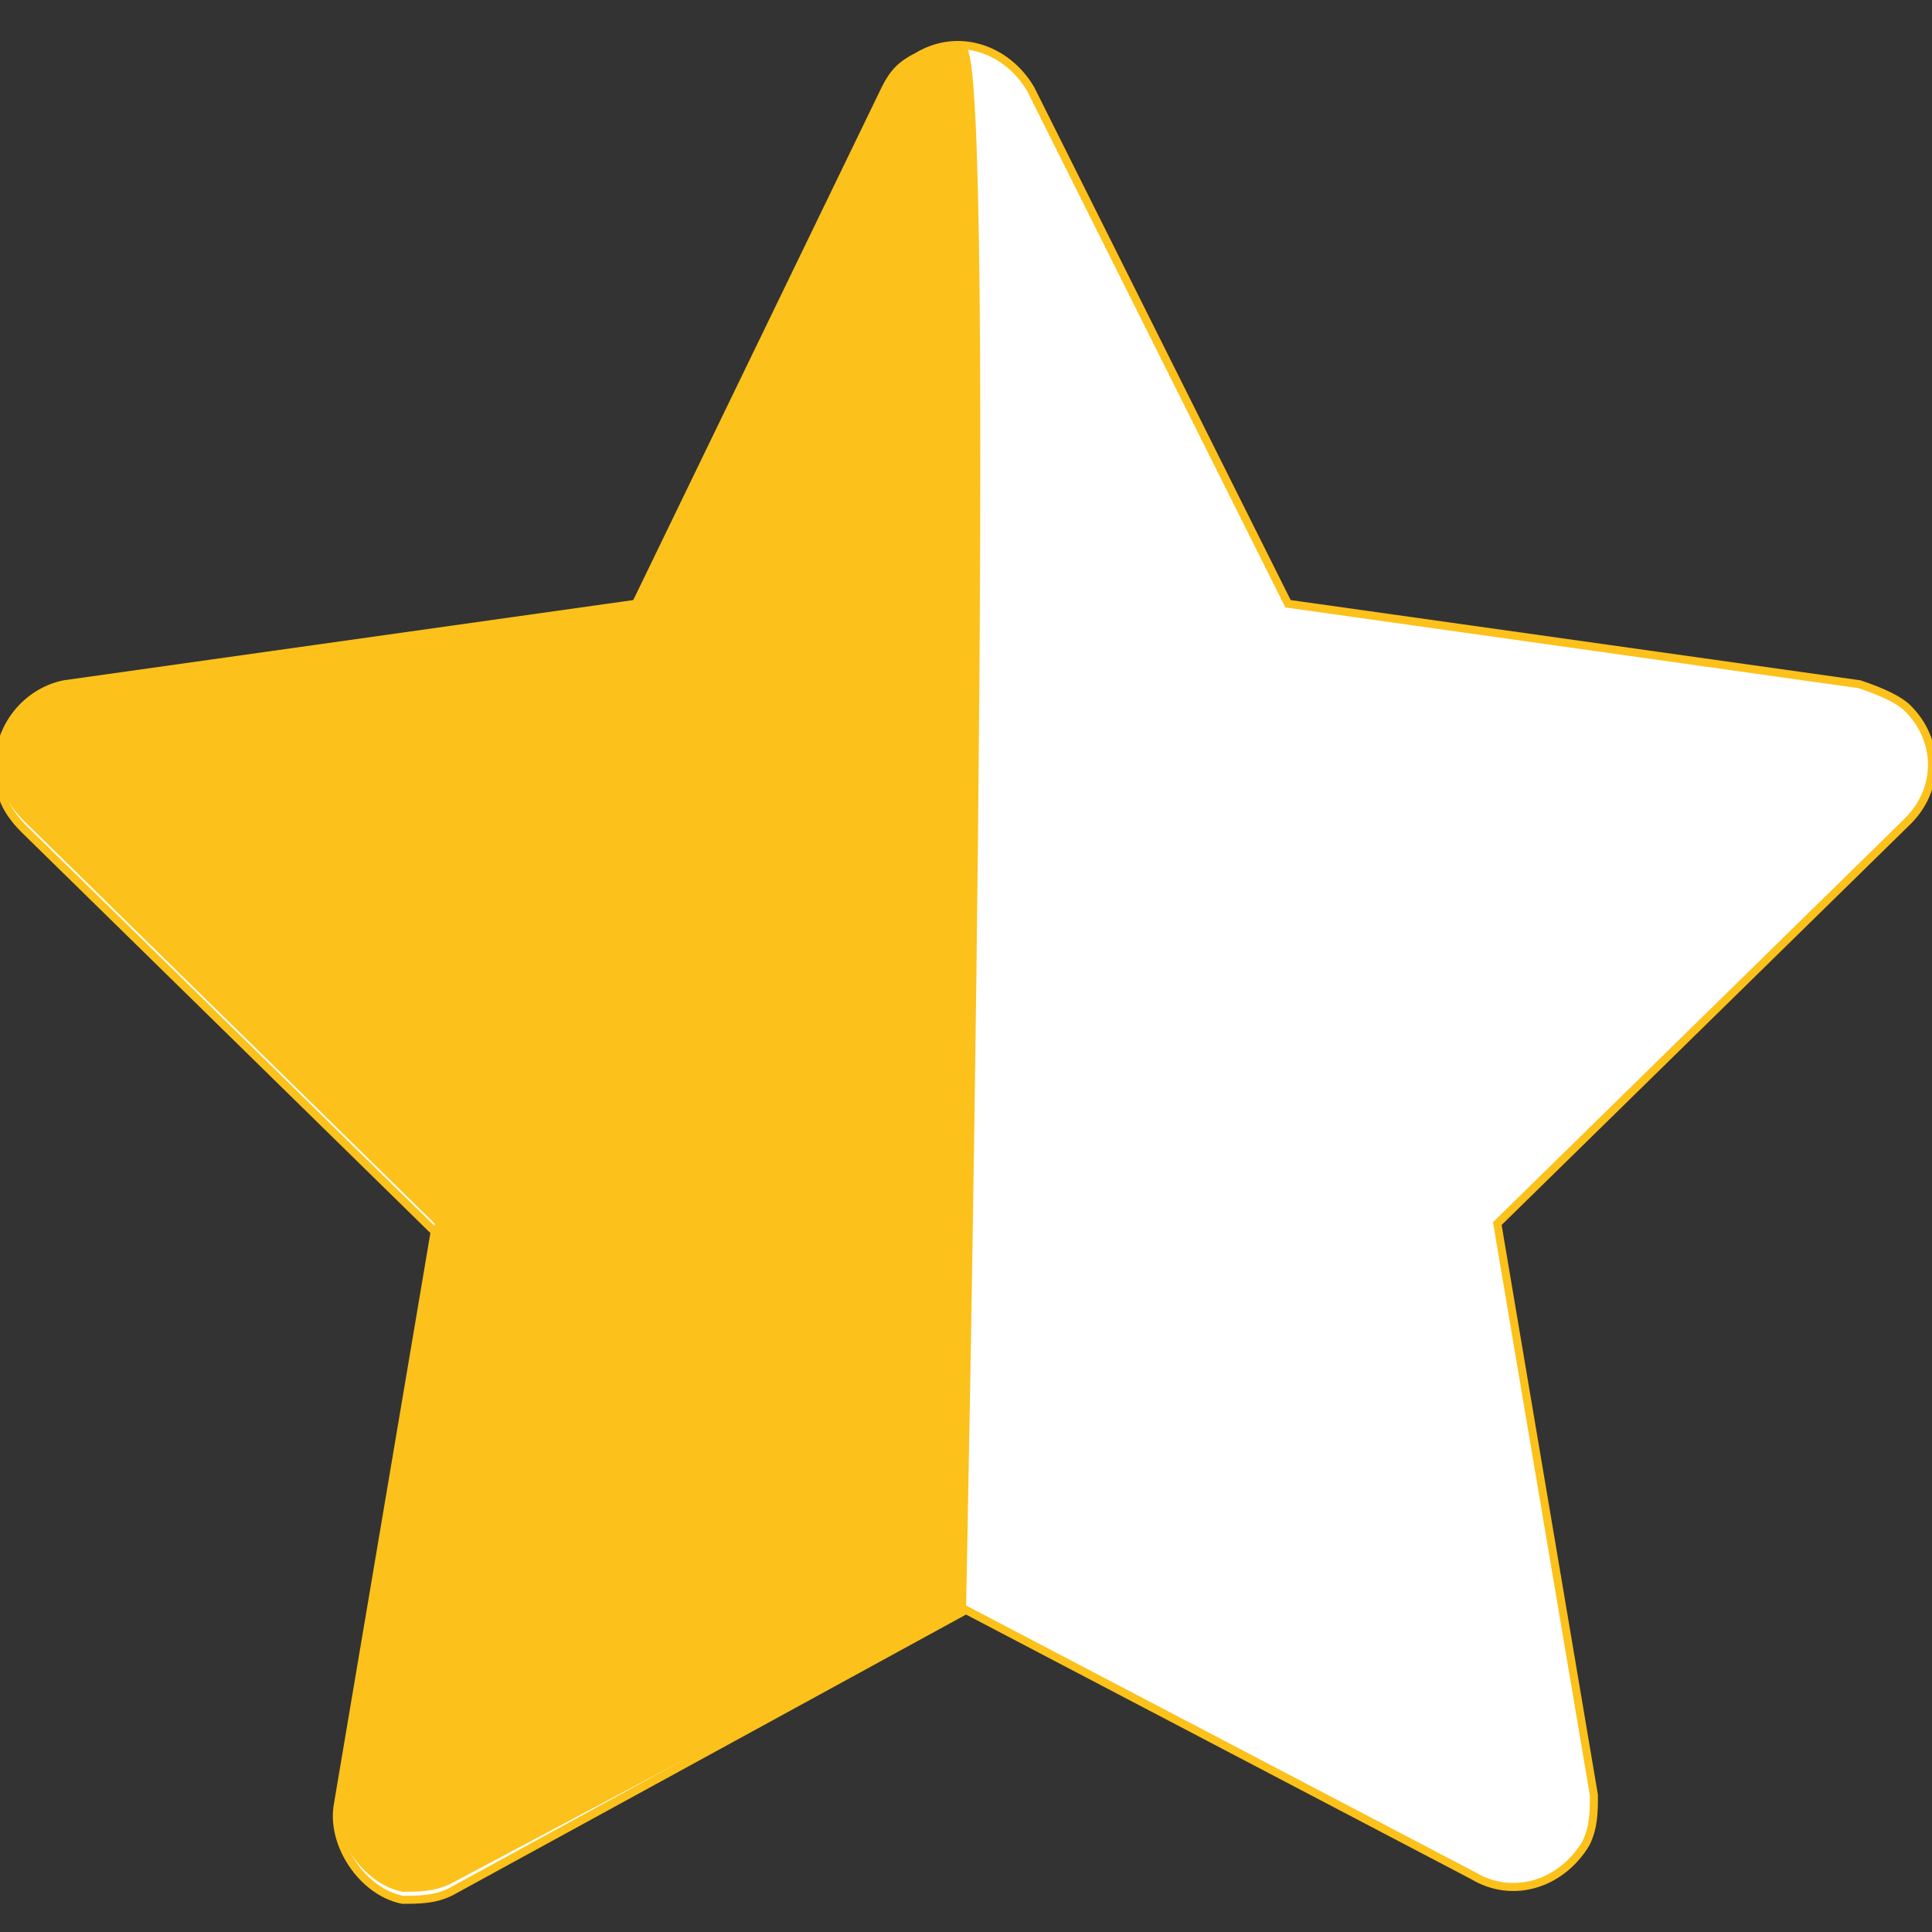
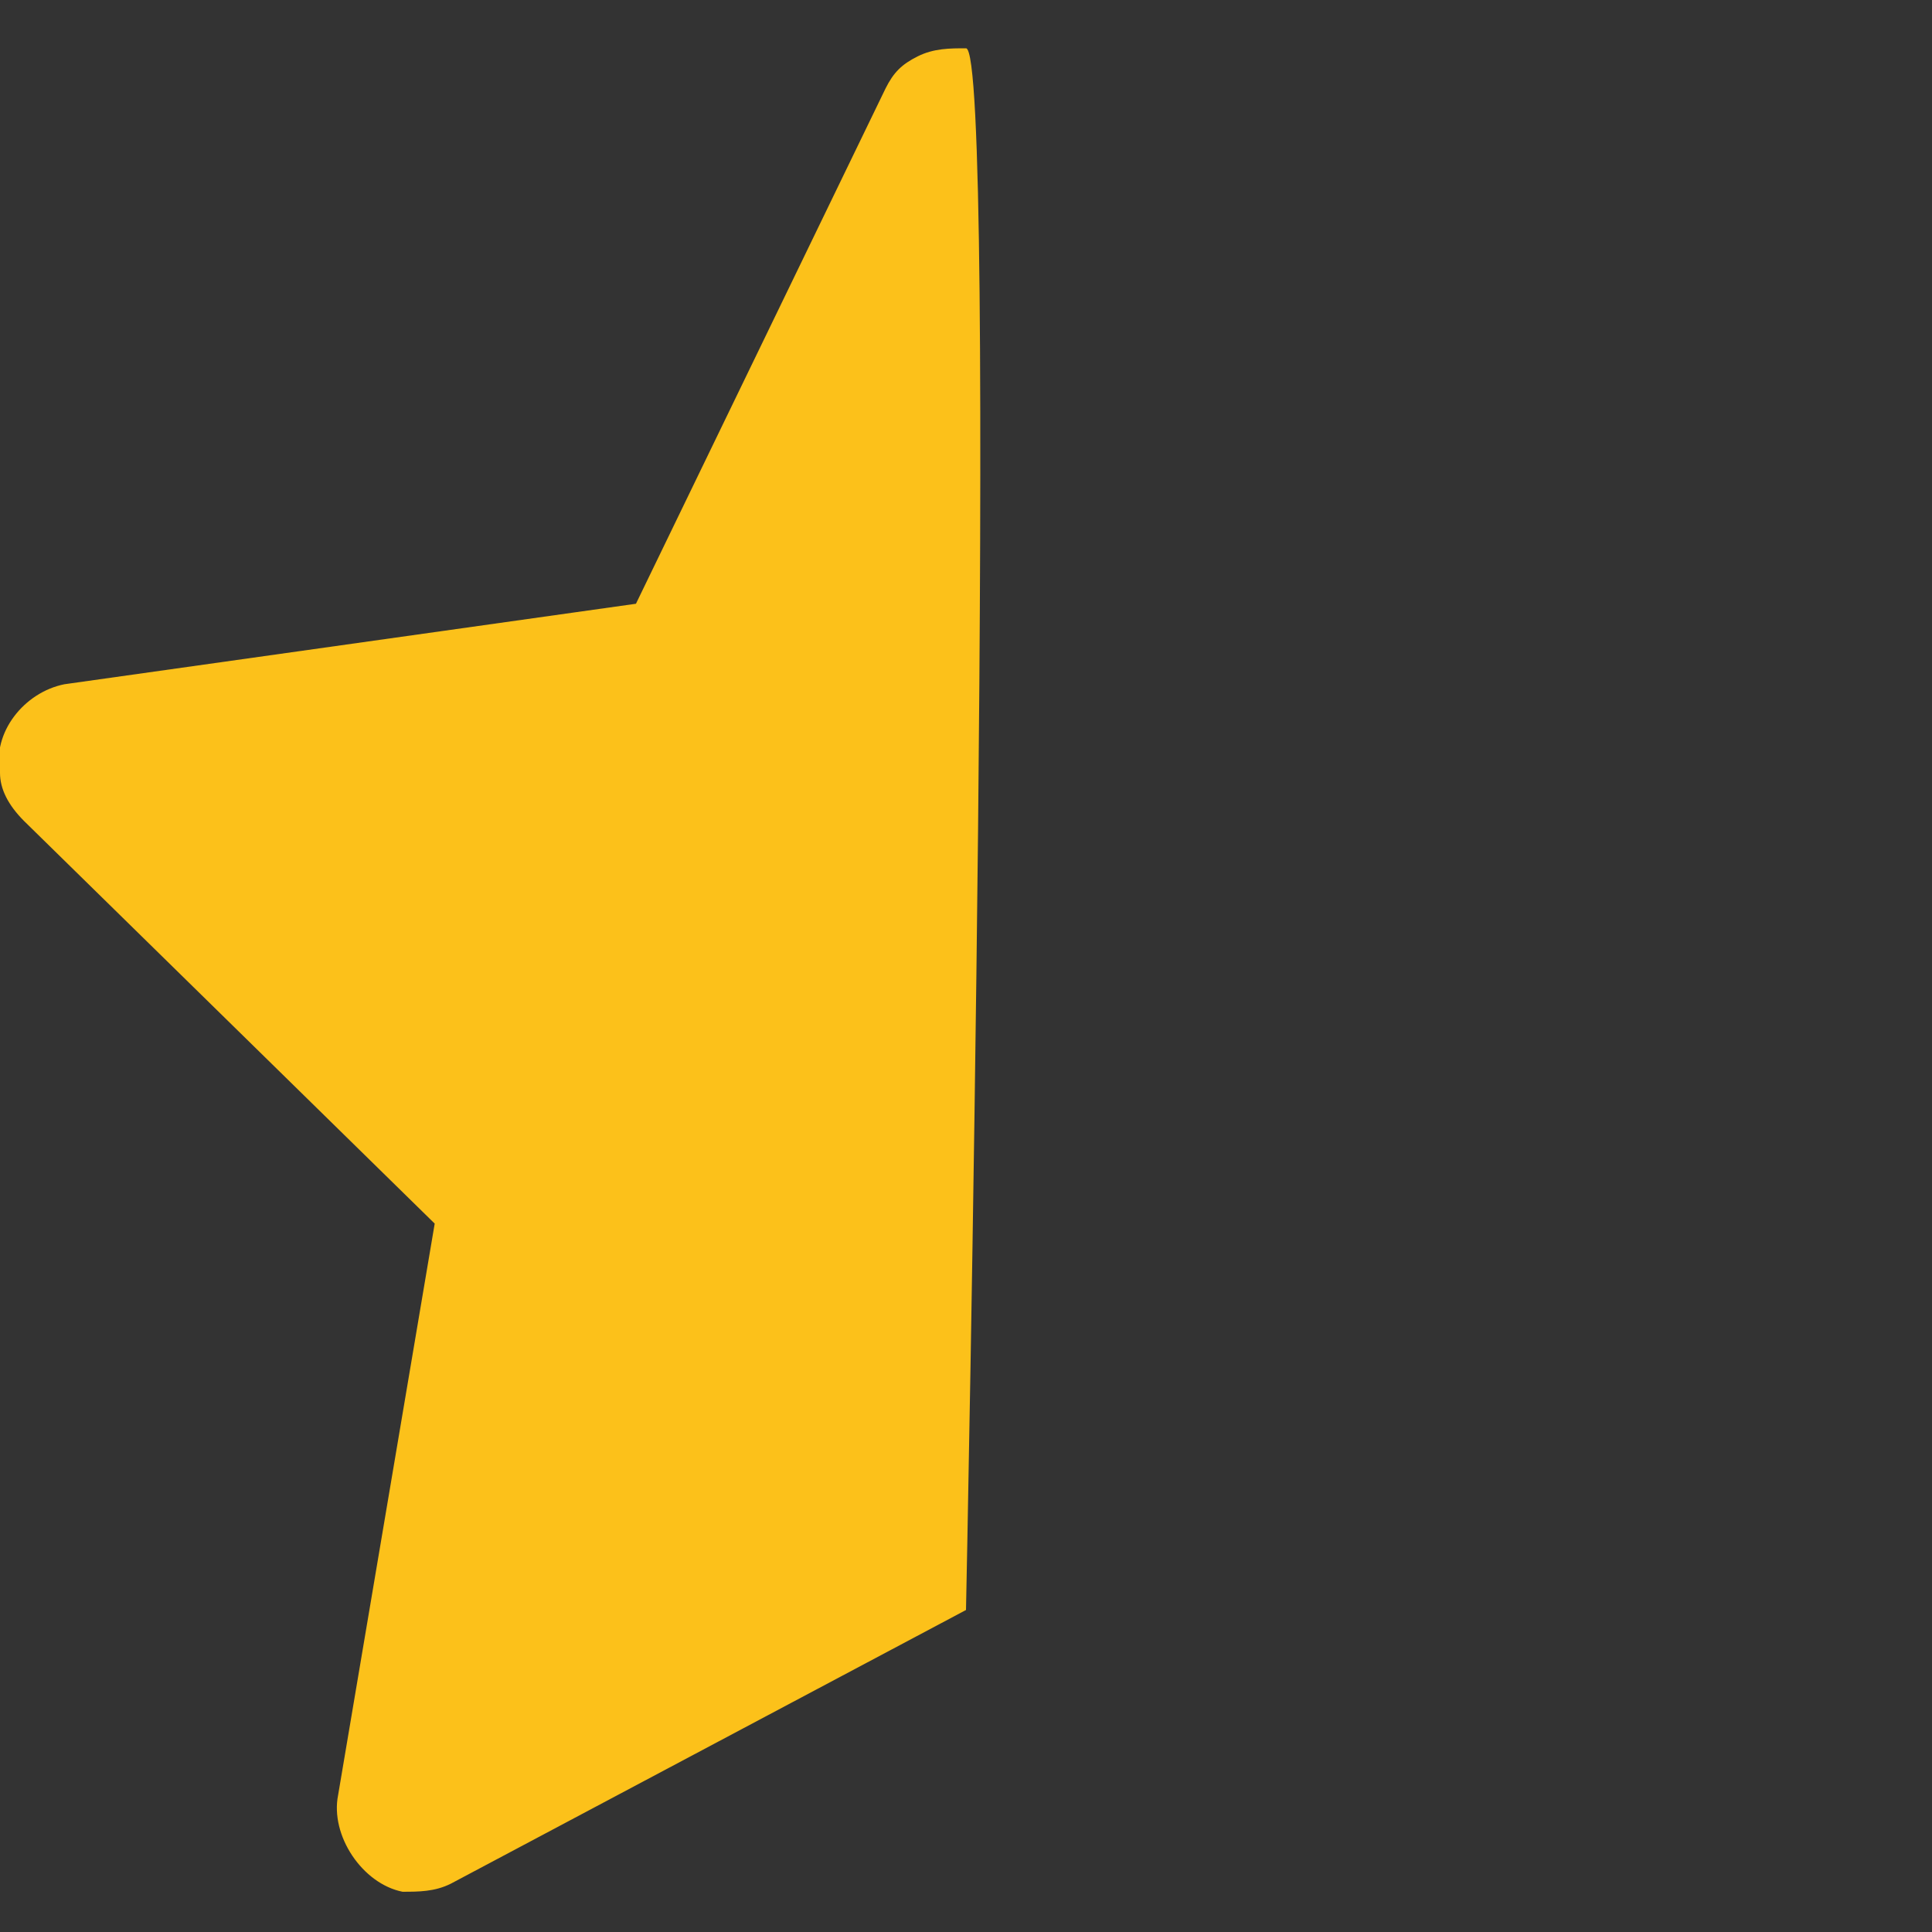
<svg xmlns="http://www.w3.org/2000/svg" version="1.1" id="Ebene_1" x="0px" y="0px" viewBox="0 0 24 24" style="enable-background:new 0 0 24 24;" xml:space="preserve">
  <rect x="0" y="0" width="24" height="24" fill="#333333" stroke="none" />
  <style type="text/css">
	.st0{fill:#FFFFFF;stroke:#FCC11A;stroke-width:0.1;stroke-miterlimit:10;}
	.st1{fill:#FCC11A;}
</style>
  <g>
-     <path class="st0" d="M23.1,8.5l-7.1-1l-3.2-6.4c-0.3-0.5-0.9-0.7-1.4-0.4c-0.2,0.1-0.3,0.2-0.4,0.4L7.9,7.5l-7.1,1   C0.3,8.6-0.1,9.1,0,9.7c0,0.2,0.1,0.4,0.3,0.6l5.1,5l-1.2,7.1c-0.1,0.5,0.3,1.1,0.8,1.2c0.2,0,0.4,0,0.6-0.1L12,20l6.3,3.3   c0.5,0.3,1.1,0.1,1.4-0.4c0.1-0.2,0.1-0.4,0.1-0.6l-1.2-7.1l5.1-5c0.4-0.4,0.4-1,0-1.4C23.6,8.7,23.4,8.6,23.1,8.5L23.1,8.5z" />
-   </g>
+     </g>
  <g>
    <path class="st1" d="M12,0.6c-0.2,0-0.4,0-0.6,0.1c-0.2,0.1-0.3,0.2-0.4,0.4L7.9,7.5l-7.1,1C0.3,8.6-0.1,9.1,0,9.6   c0,0.2,0.1,0.4,0.3,0.6l5.1,5l-1.2,7.1c-0.1,0.5,0.3,1.1,0.8,1.2c0.2,0,0.4,0,0.6-0.1L12,20C12,20,12.4,0.6,12,0.6z" />
  </g>
</svg>